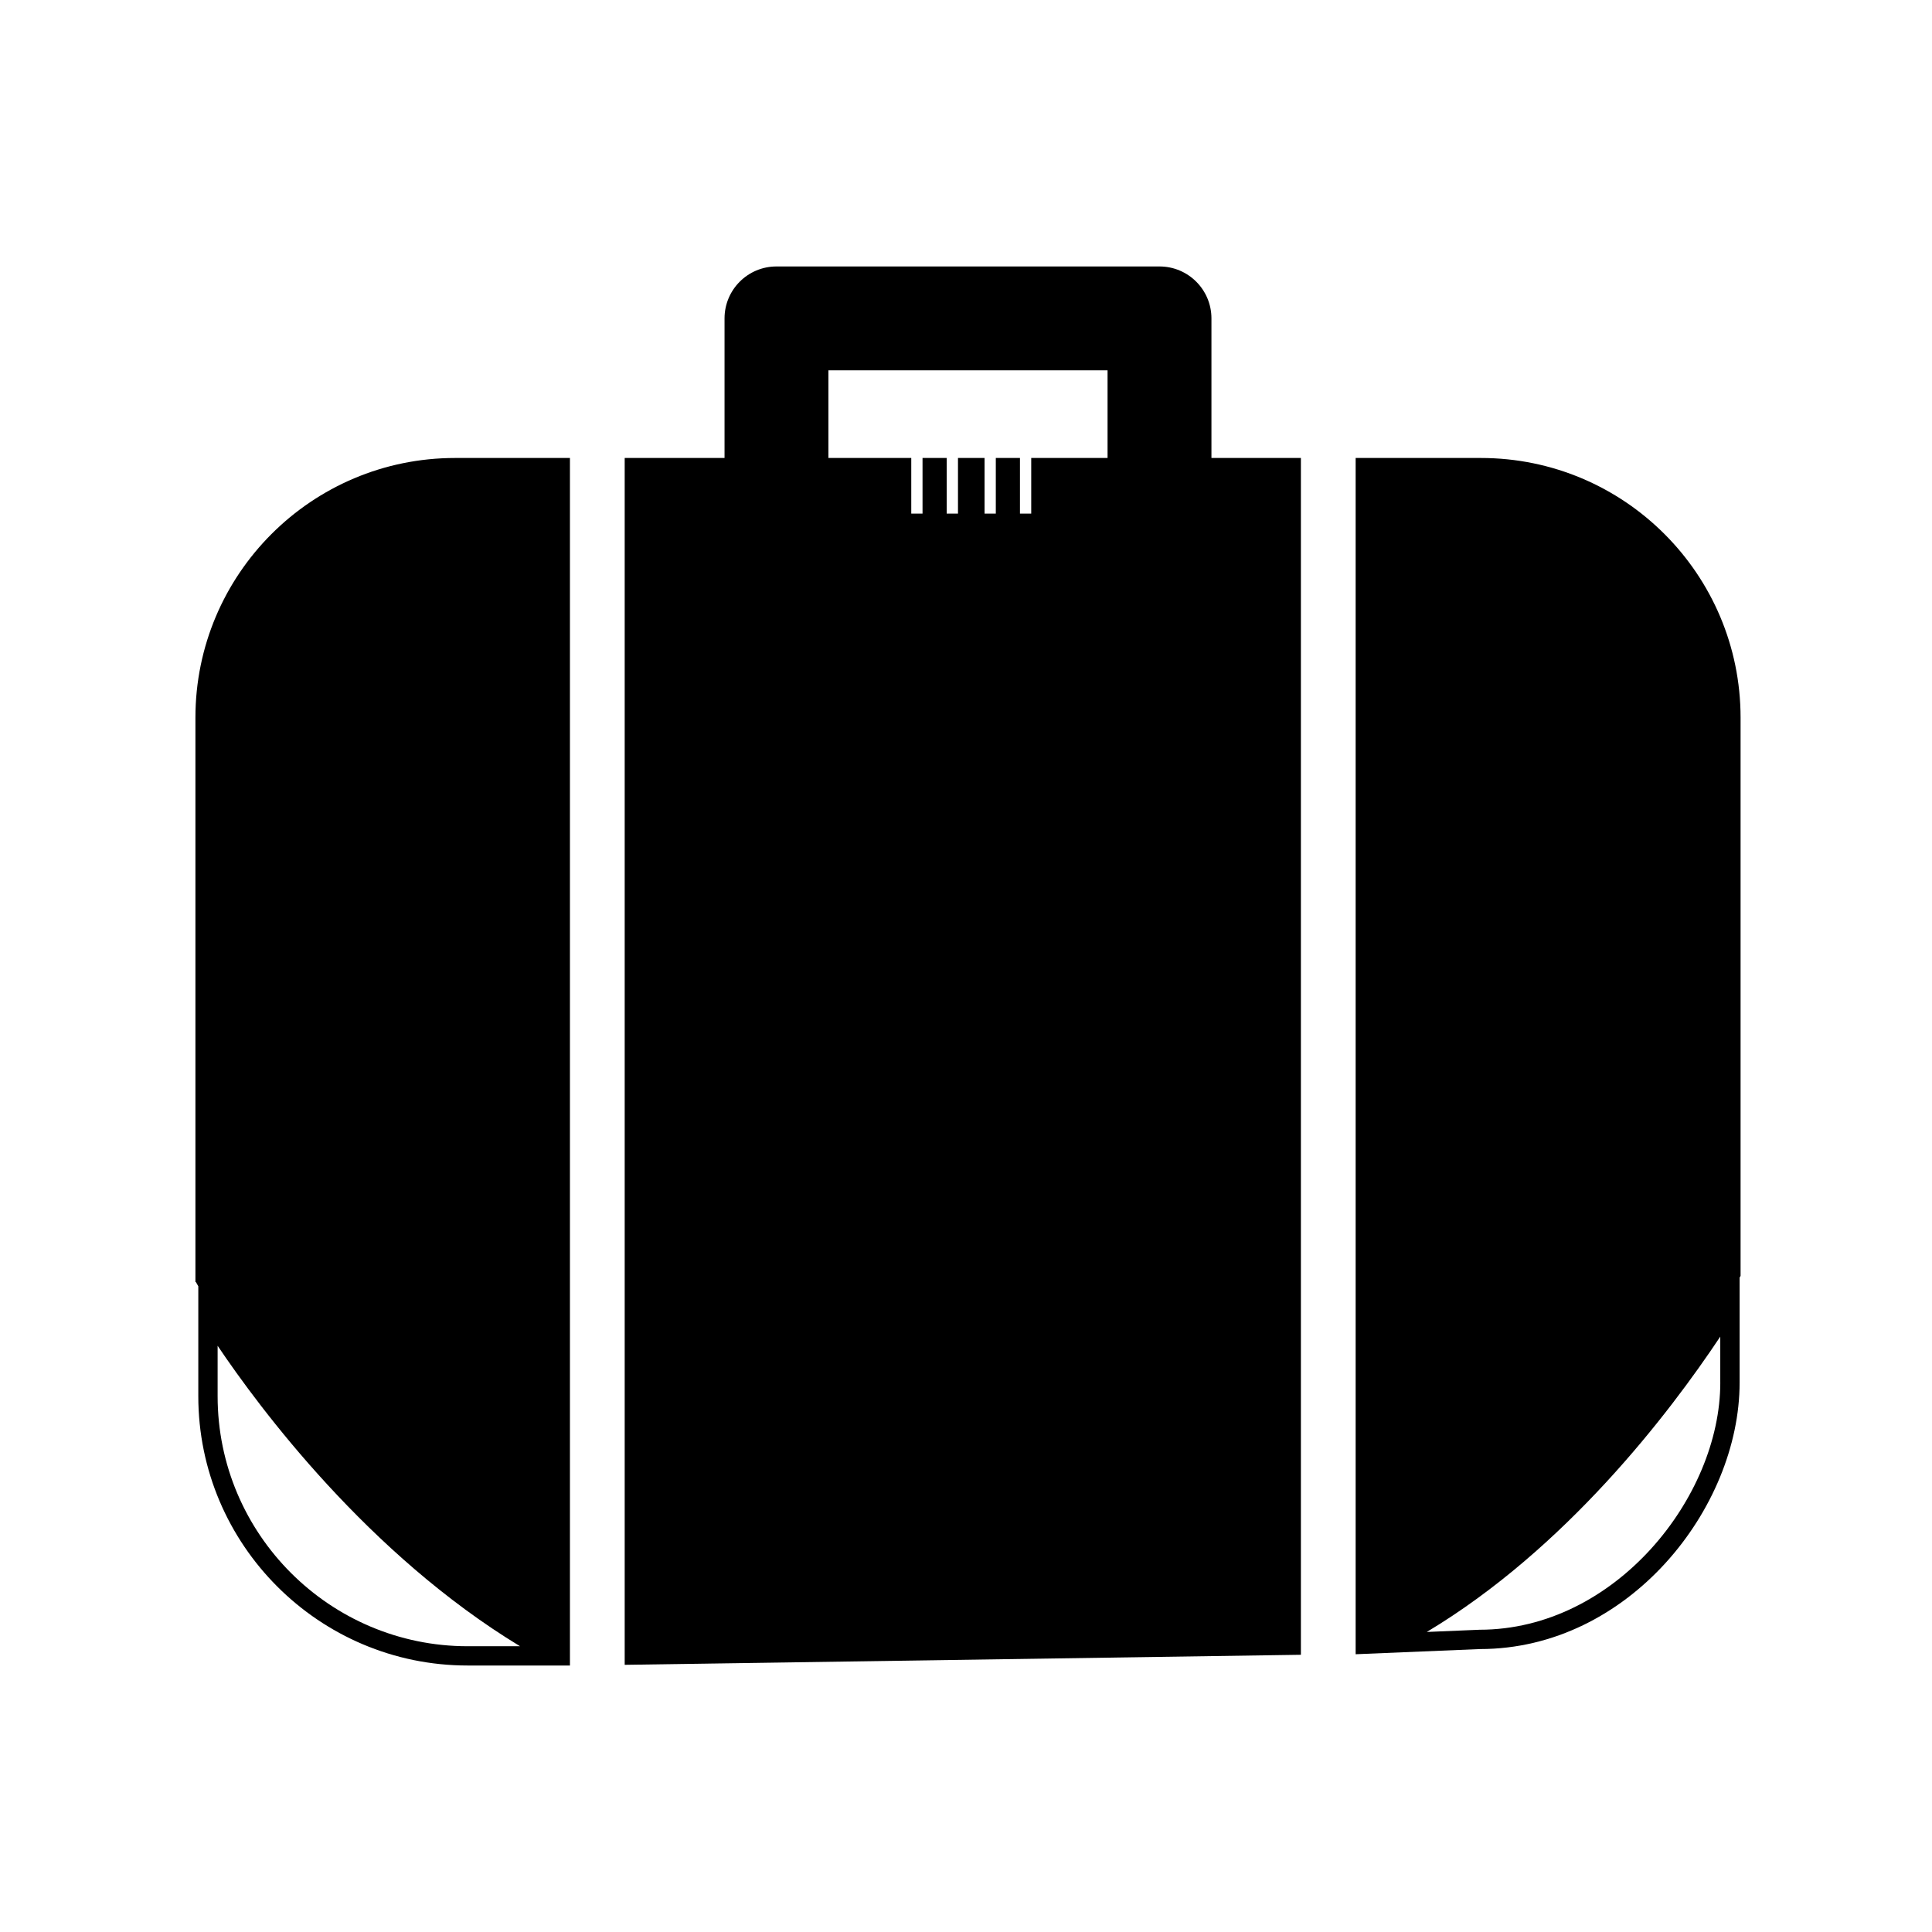
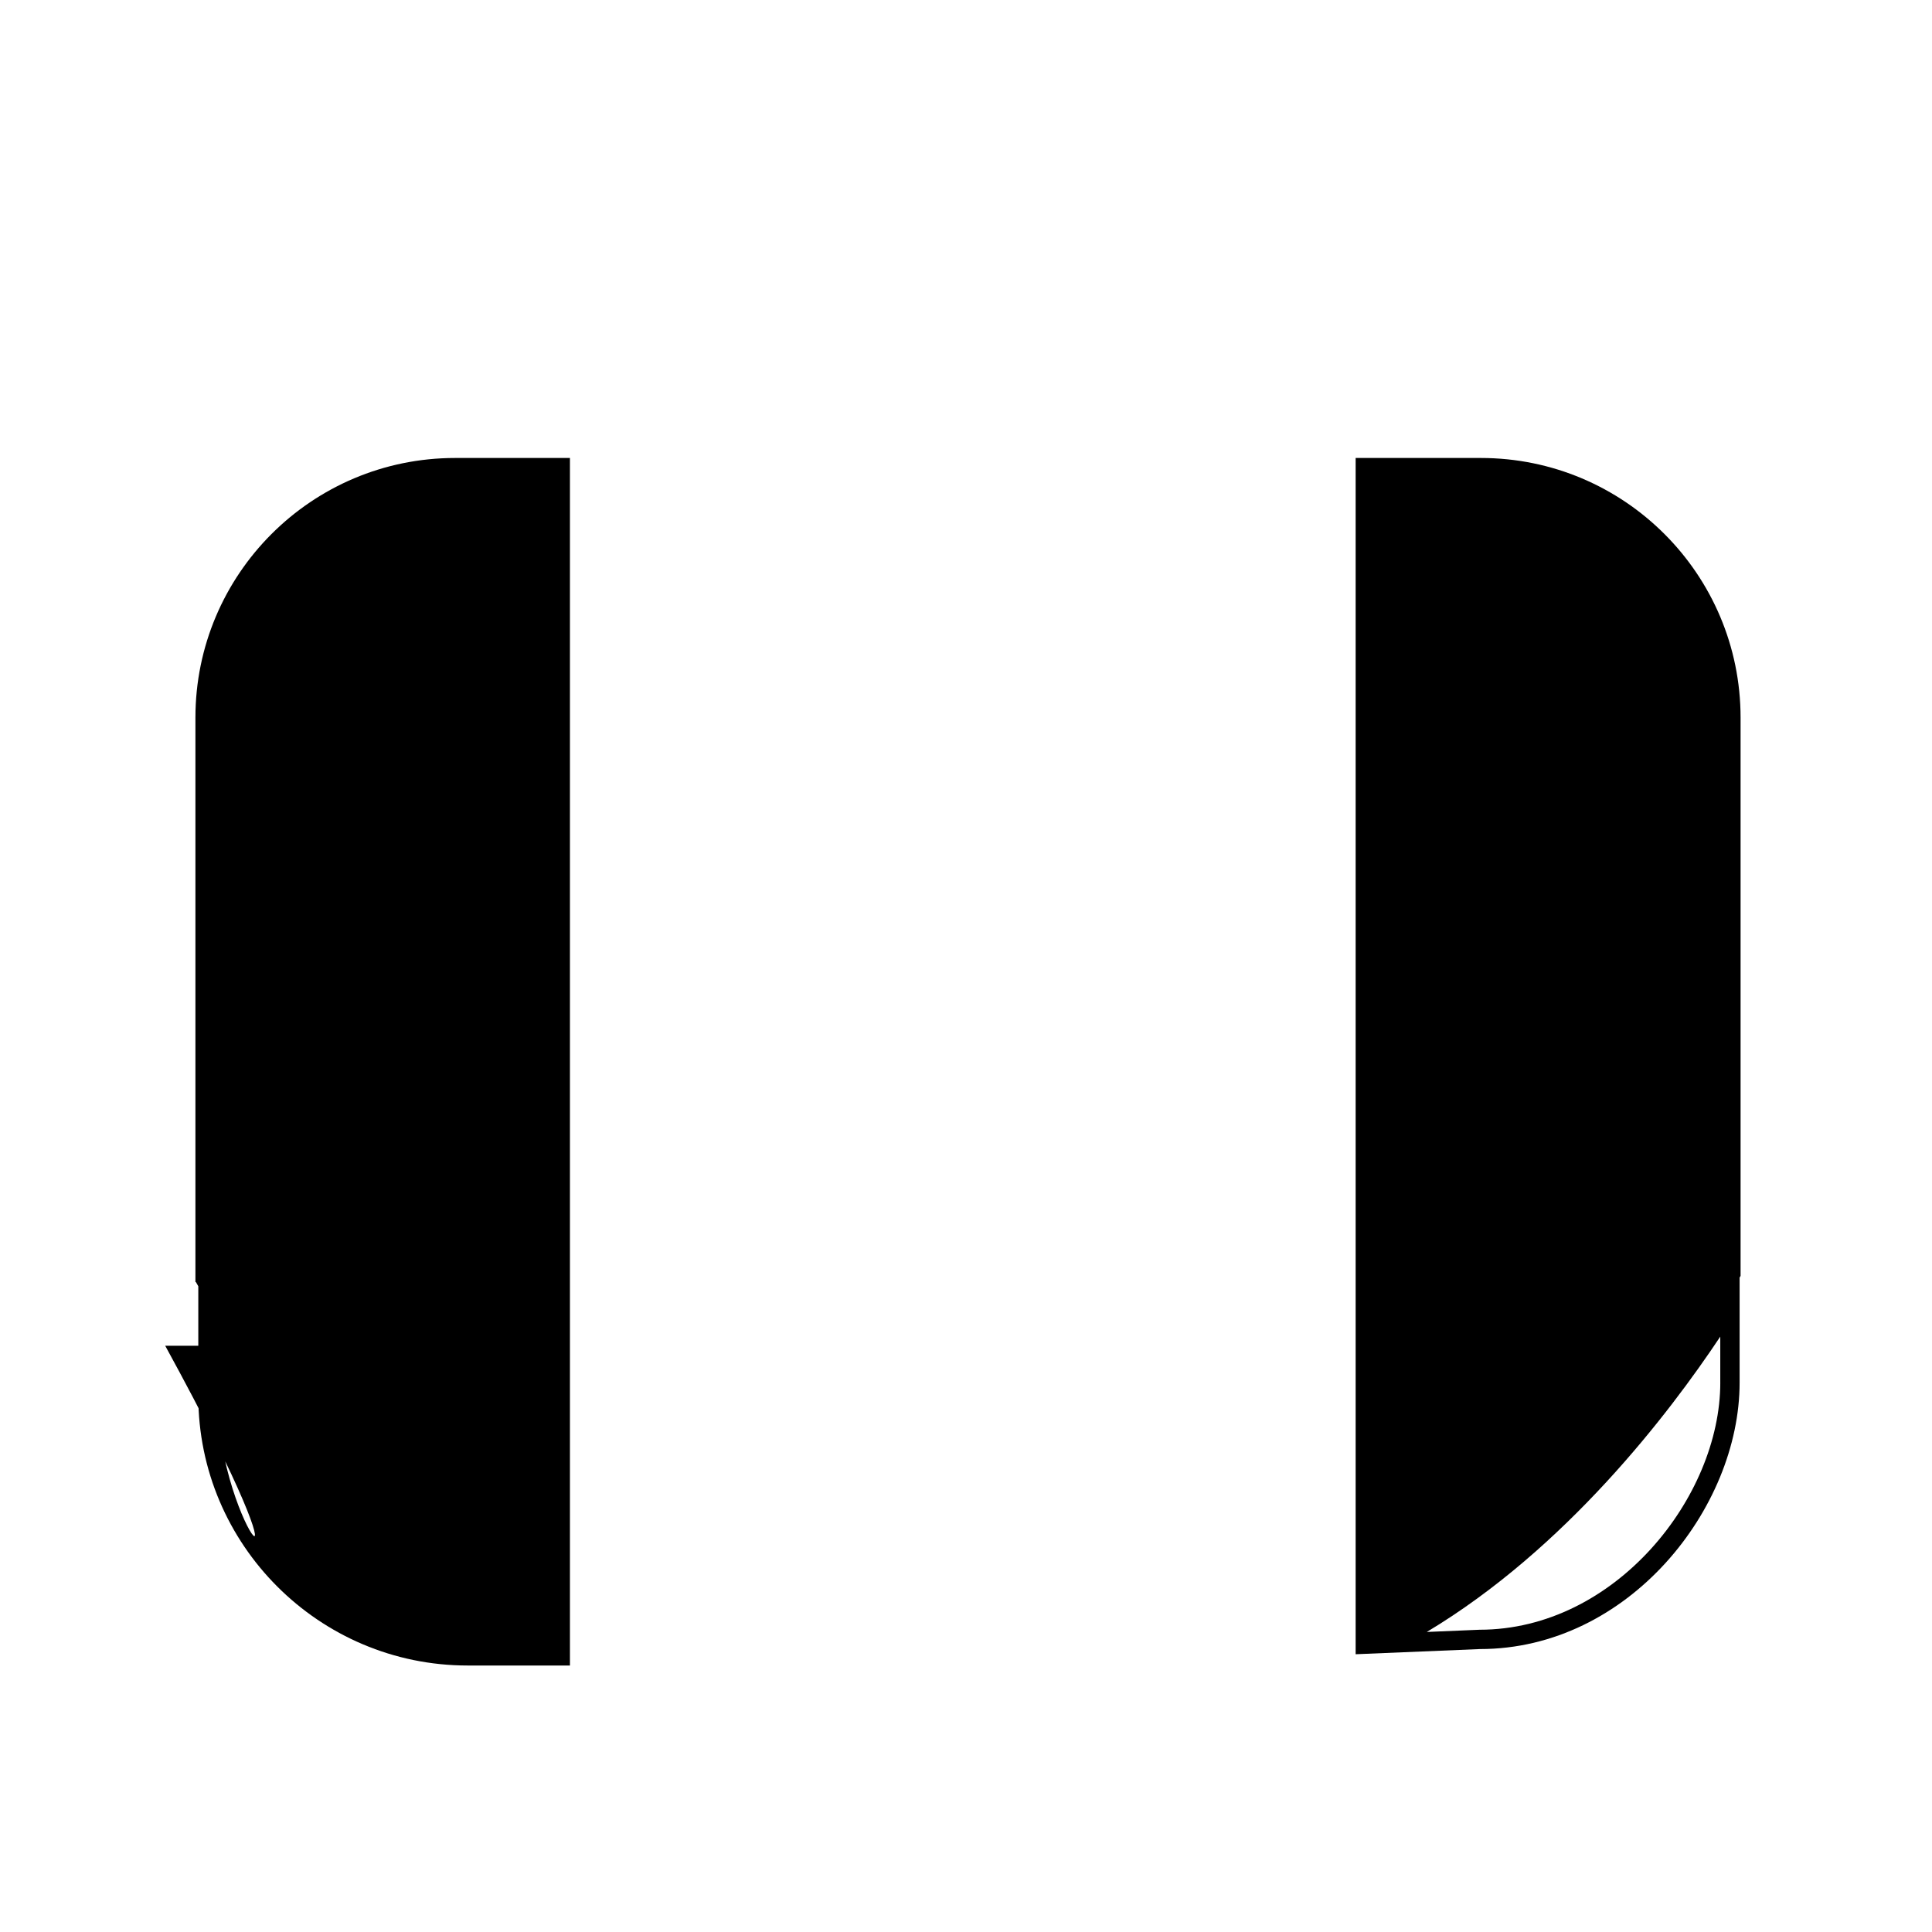
<svg xmlns="http://www.w3.org/2000/svg" version="1.1" id="Layer_13" x="0px" y="0px" width="100px" height="100px" viewBox="0 0 100 100" enable-background="new 0 0 100 100" xml:space="preserve">
  <g>
-     <path d="M62.704,23.705V16.48c0-1.484-1.203-2.688-2.688-2.688H40.19c-1.485,0-2.688,1.204-2.688,2.688v7.225h-5.168v62.466   l35-0.52V23.705H62.704z M57.328,23.705h-3.952v2.878h-0.583v-2.878h-1.25v2.878h-0.583v-2.878h-1.375v2.878H49v-2.878h-1.25v2.878   h-0.583v-2.878h-4.289v-4.536h14.449V23.705z" />
-     <path d="M23.556,23.705c-7.423,0-13.441,6.019-13.441,13.441v29.211l0.022-0.003c0.005,0.01,0.05,0.09,0.127,0.222v5.69   c0,7.688,6.254,13.941,13.941,13.941h5.295V23.705H23.556z M11.264,72.267v-2.61c2.176,3.233,7.795,10.786,15.653,15.552h-2.712   C17.07,85.208,11.264,79.402,11.264,72.267z" />
+     <path d="M23.556,23.705c-7.423,0-13.441,6.019-13.441,13.441v29.211l0.022-0.003c0.005,0.01,0.05,0.09,0.127,0.222v5.69   c0,7.688,6.254,13.941,13.941,13.941h5.295V23.705H23.556z M11.264,72.267v-2.61h-2.712   C17.07,85.208,11.264,79.402,11.264,72.267z" />
    <path d="M76.65,23.705h-6.482v61.918l6.433-0.268c7.693,0,13.441-7.28,13.441-13.79v-5.437c0.018-0.031,0.038-0.066,0.05-0.089   V37.146C90.091,29.724,84.073,23.705,76.65,23.705z M89.042,71.565c0,5.915-5.435,12.79-12.462,12.79L73.85,84.47   c7.194-4.311,12.526-11.283,15.191-15.287V71.565z" />
  </g>
</svg>